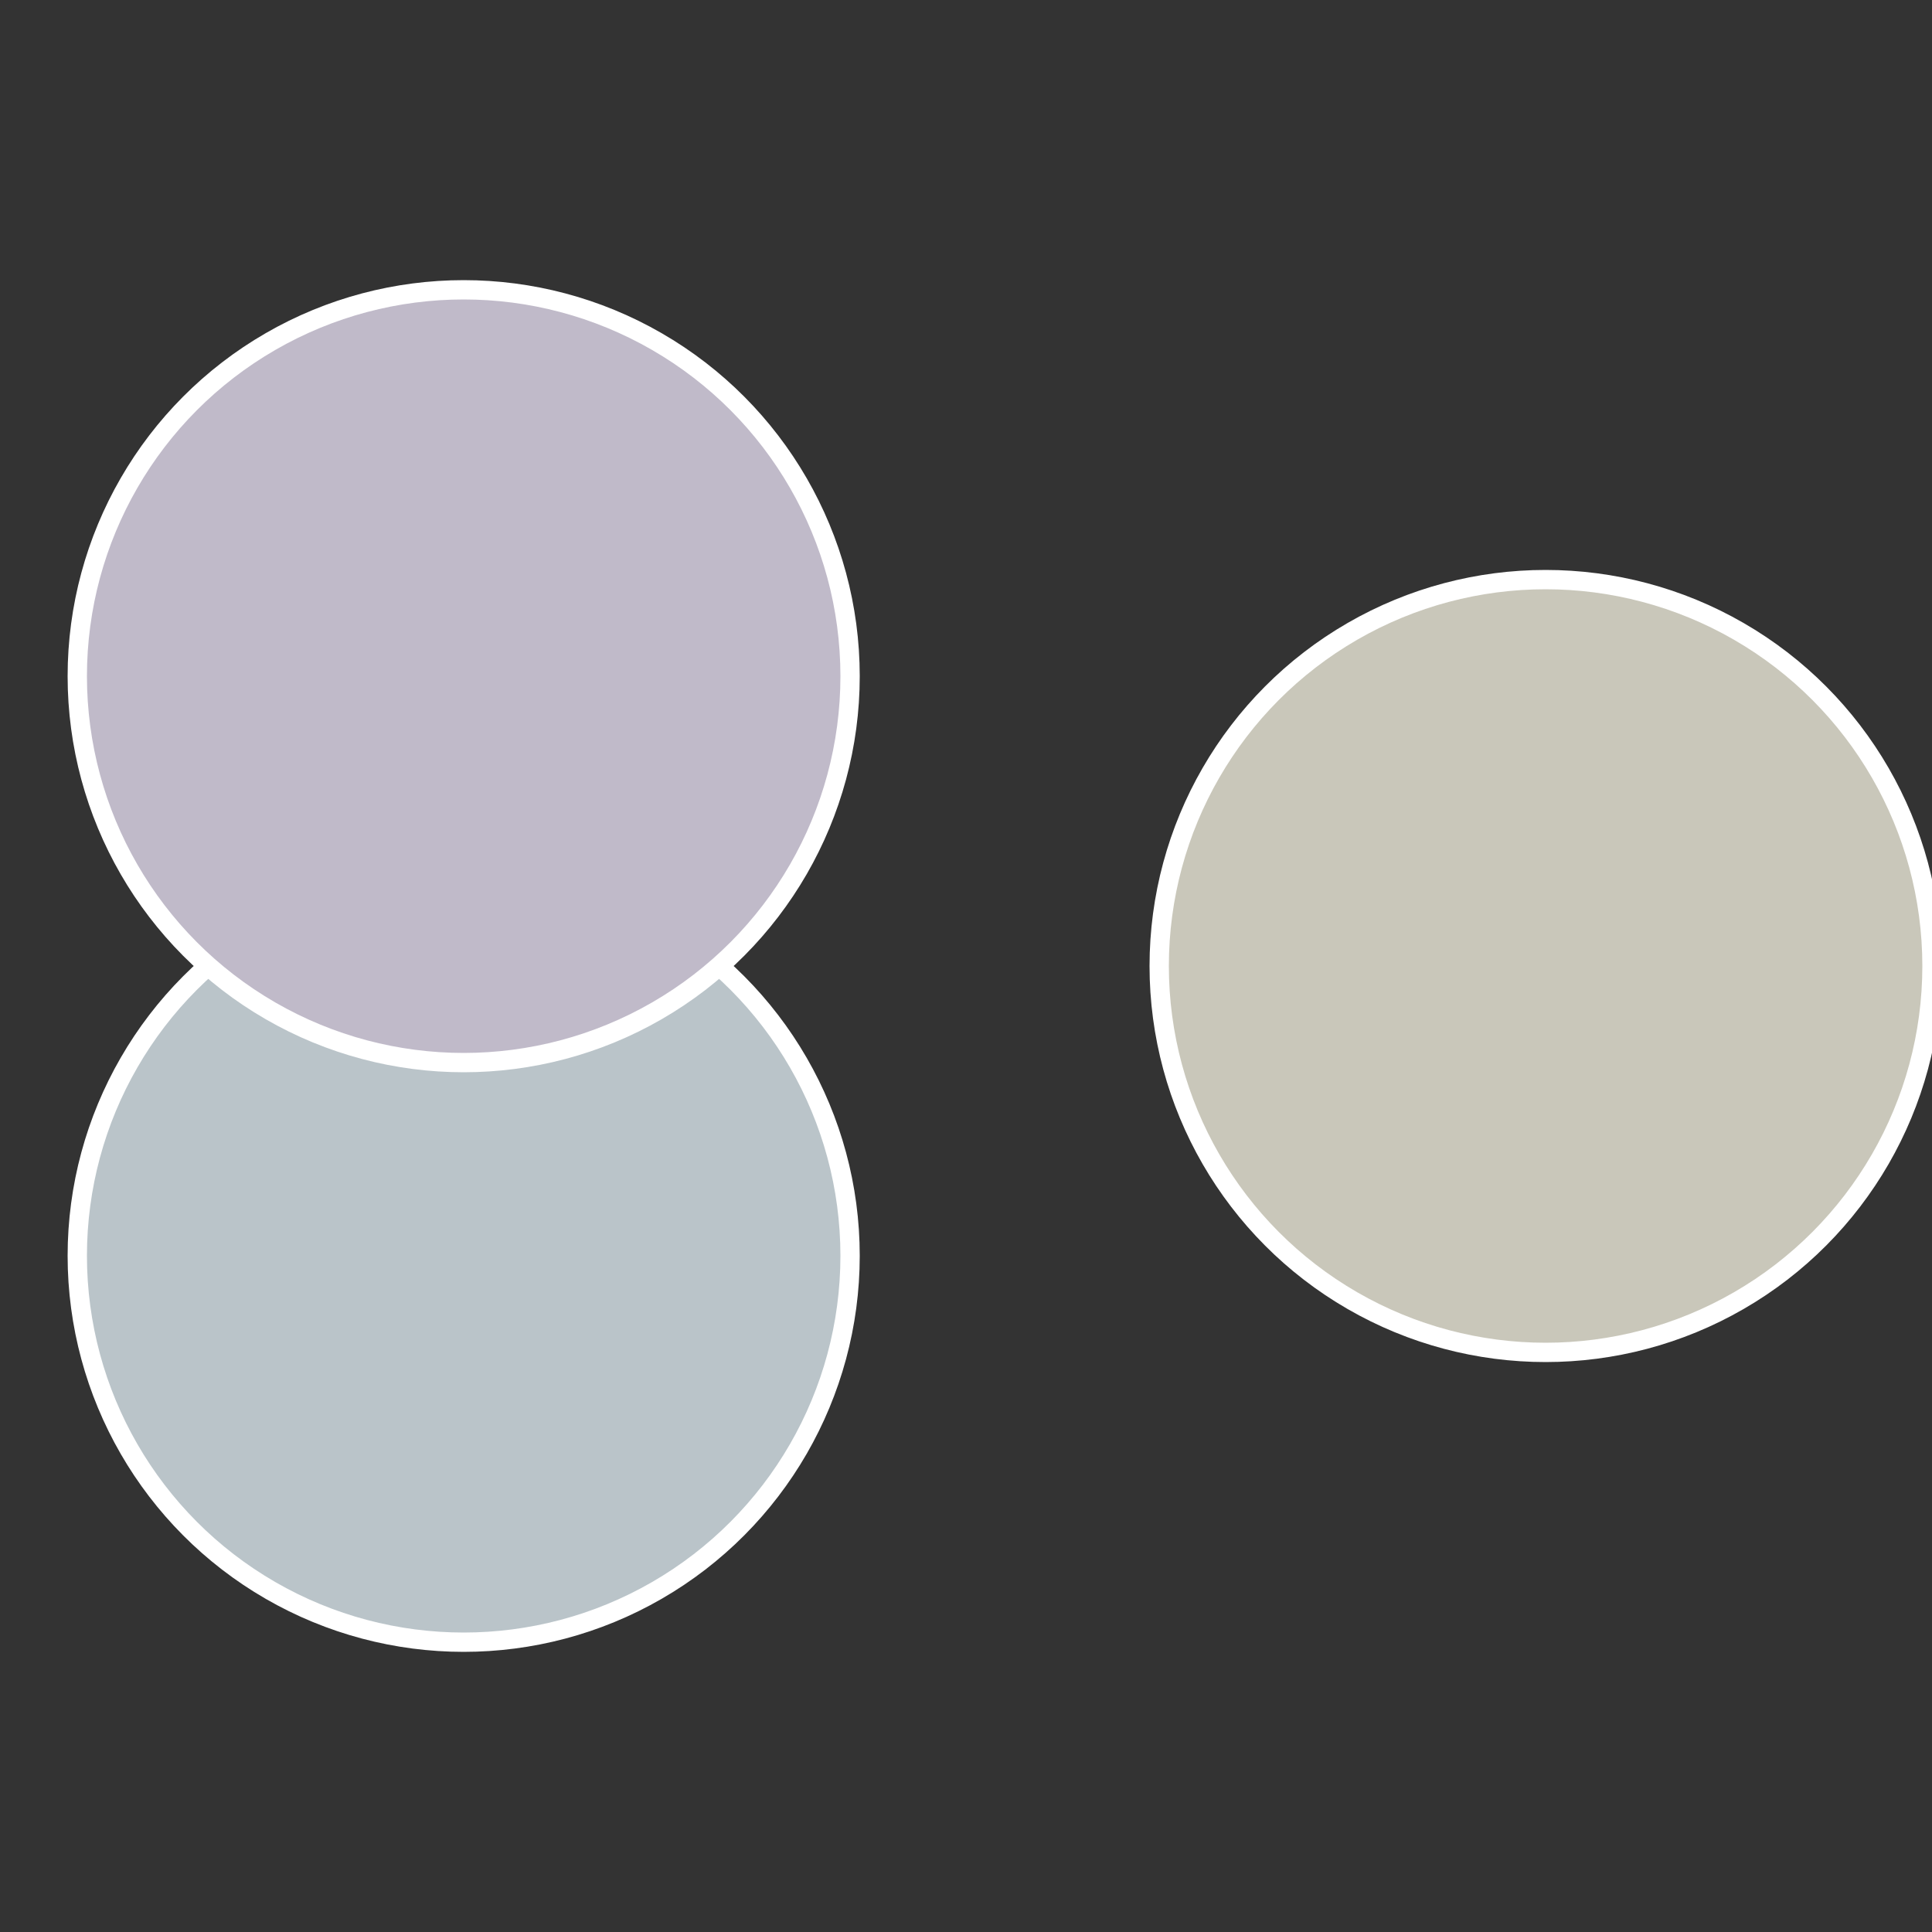
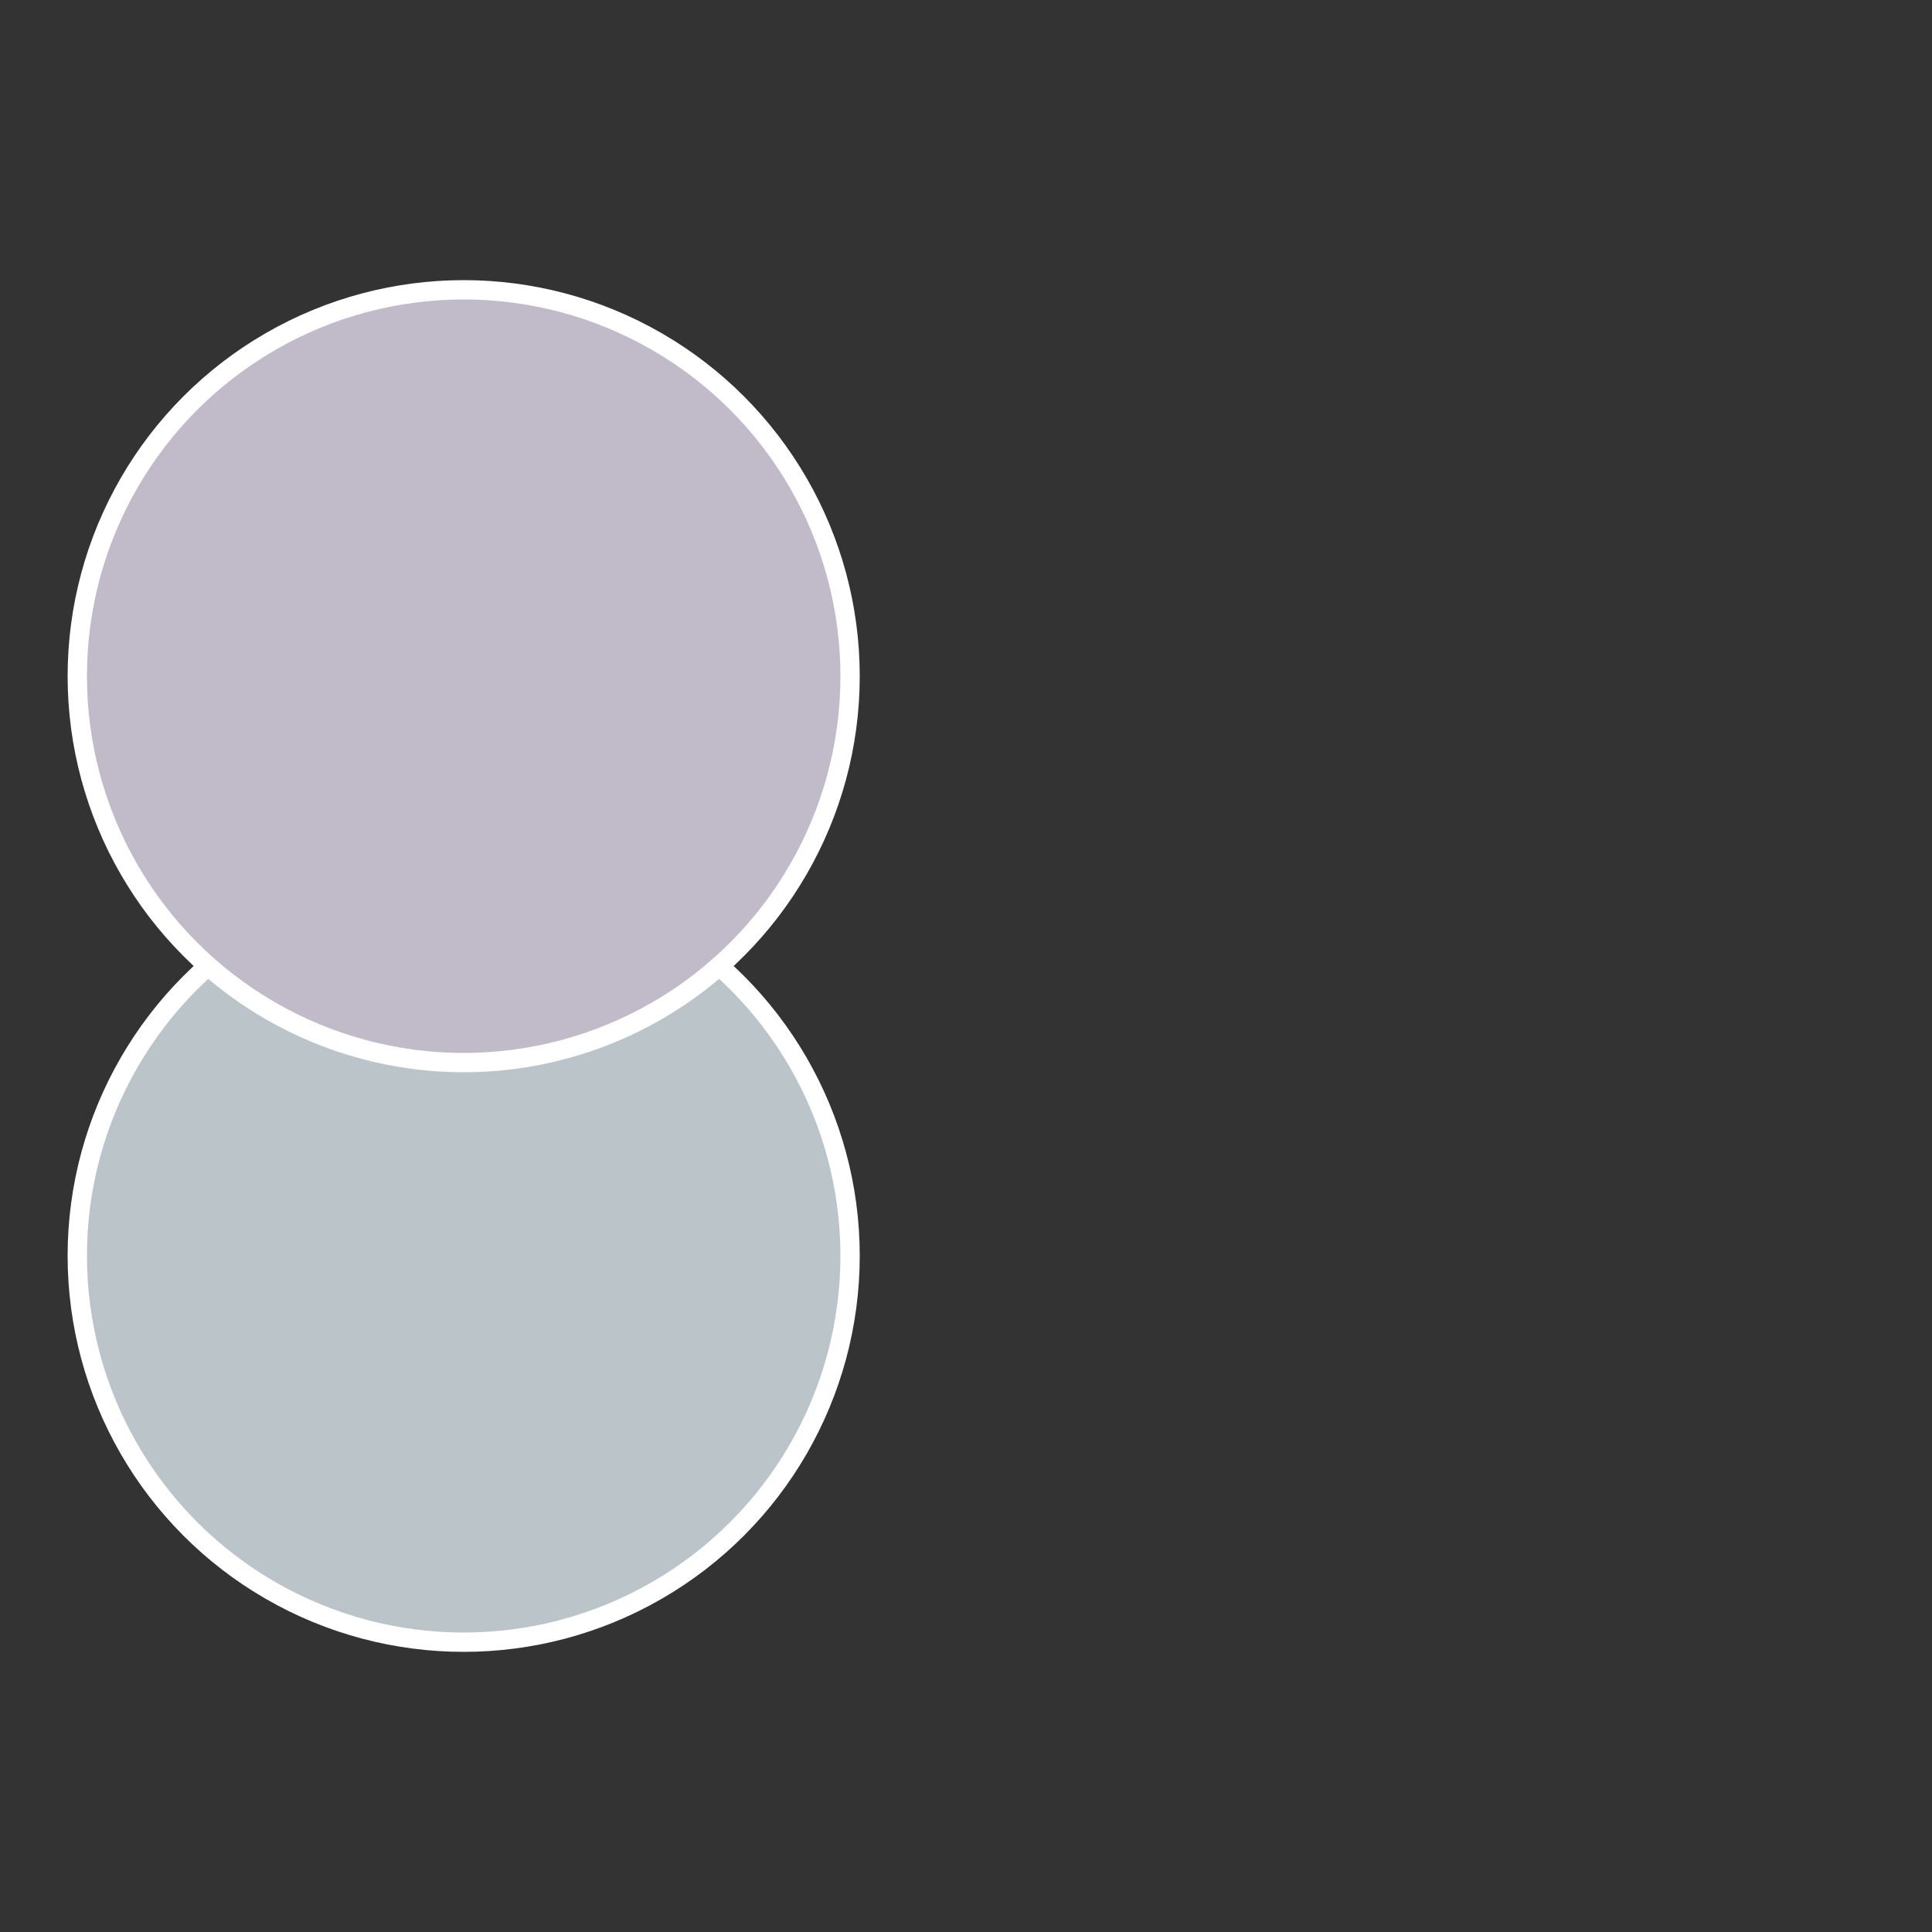
<svg xmlns="http://www.w3.org/2000/svg" width="500" height="500" viewBox="-1 -1 2 2">
  <rect x="-1" y="-1" width="2" height="2" fill="#333333" stroke="none" />
-   <circle cx="0.6" cy="0" r="0.4" fill="#c9c7ba" stroke="#fff" stroke-width="1%" />
  <circle cx="-0.52" cy="0.3" r="0.4" fill="#bac4c9" stroke="#fff" stroke-width="1%" />
  <circle cx="-0.52" cy="-0.3" r="0.4" fill="#c0bac9" stroke="#fff" stroke-width="1%" />
</svg>